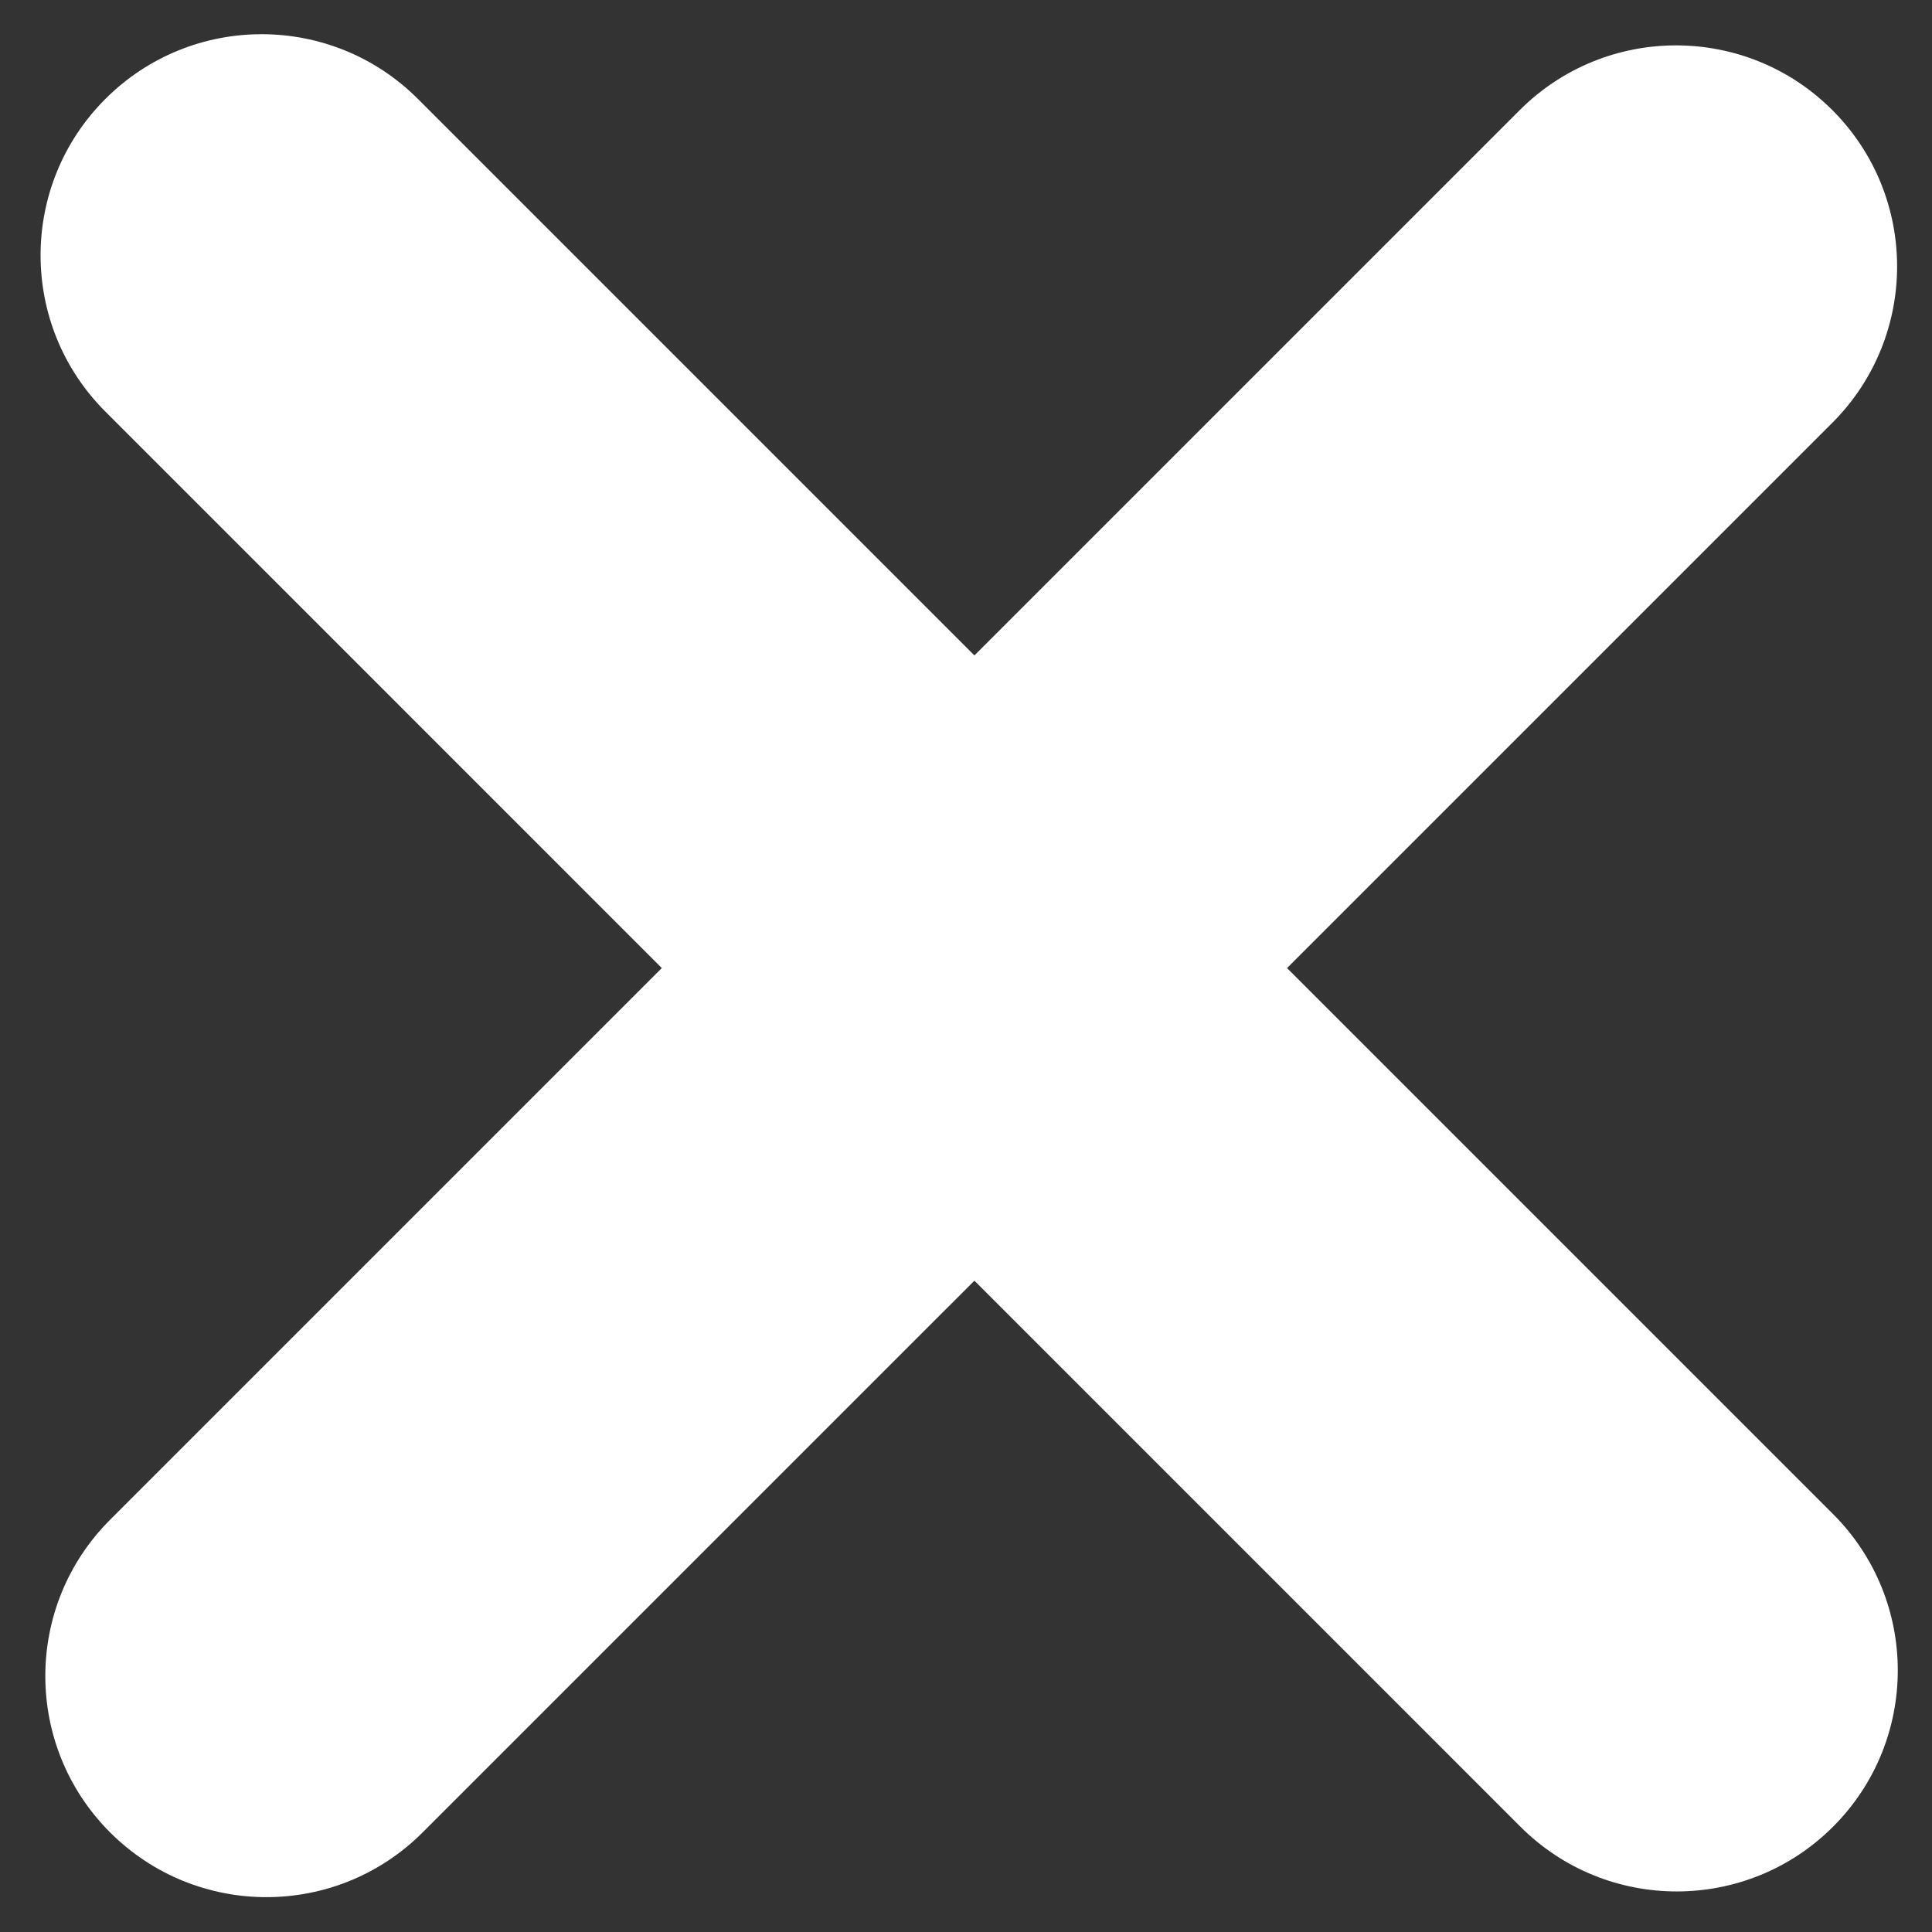
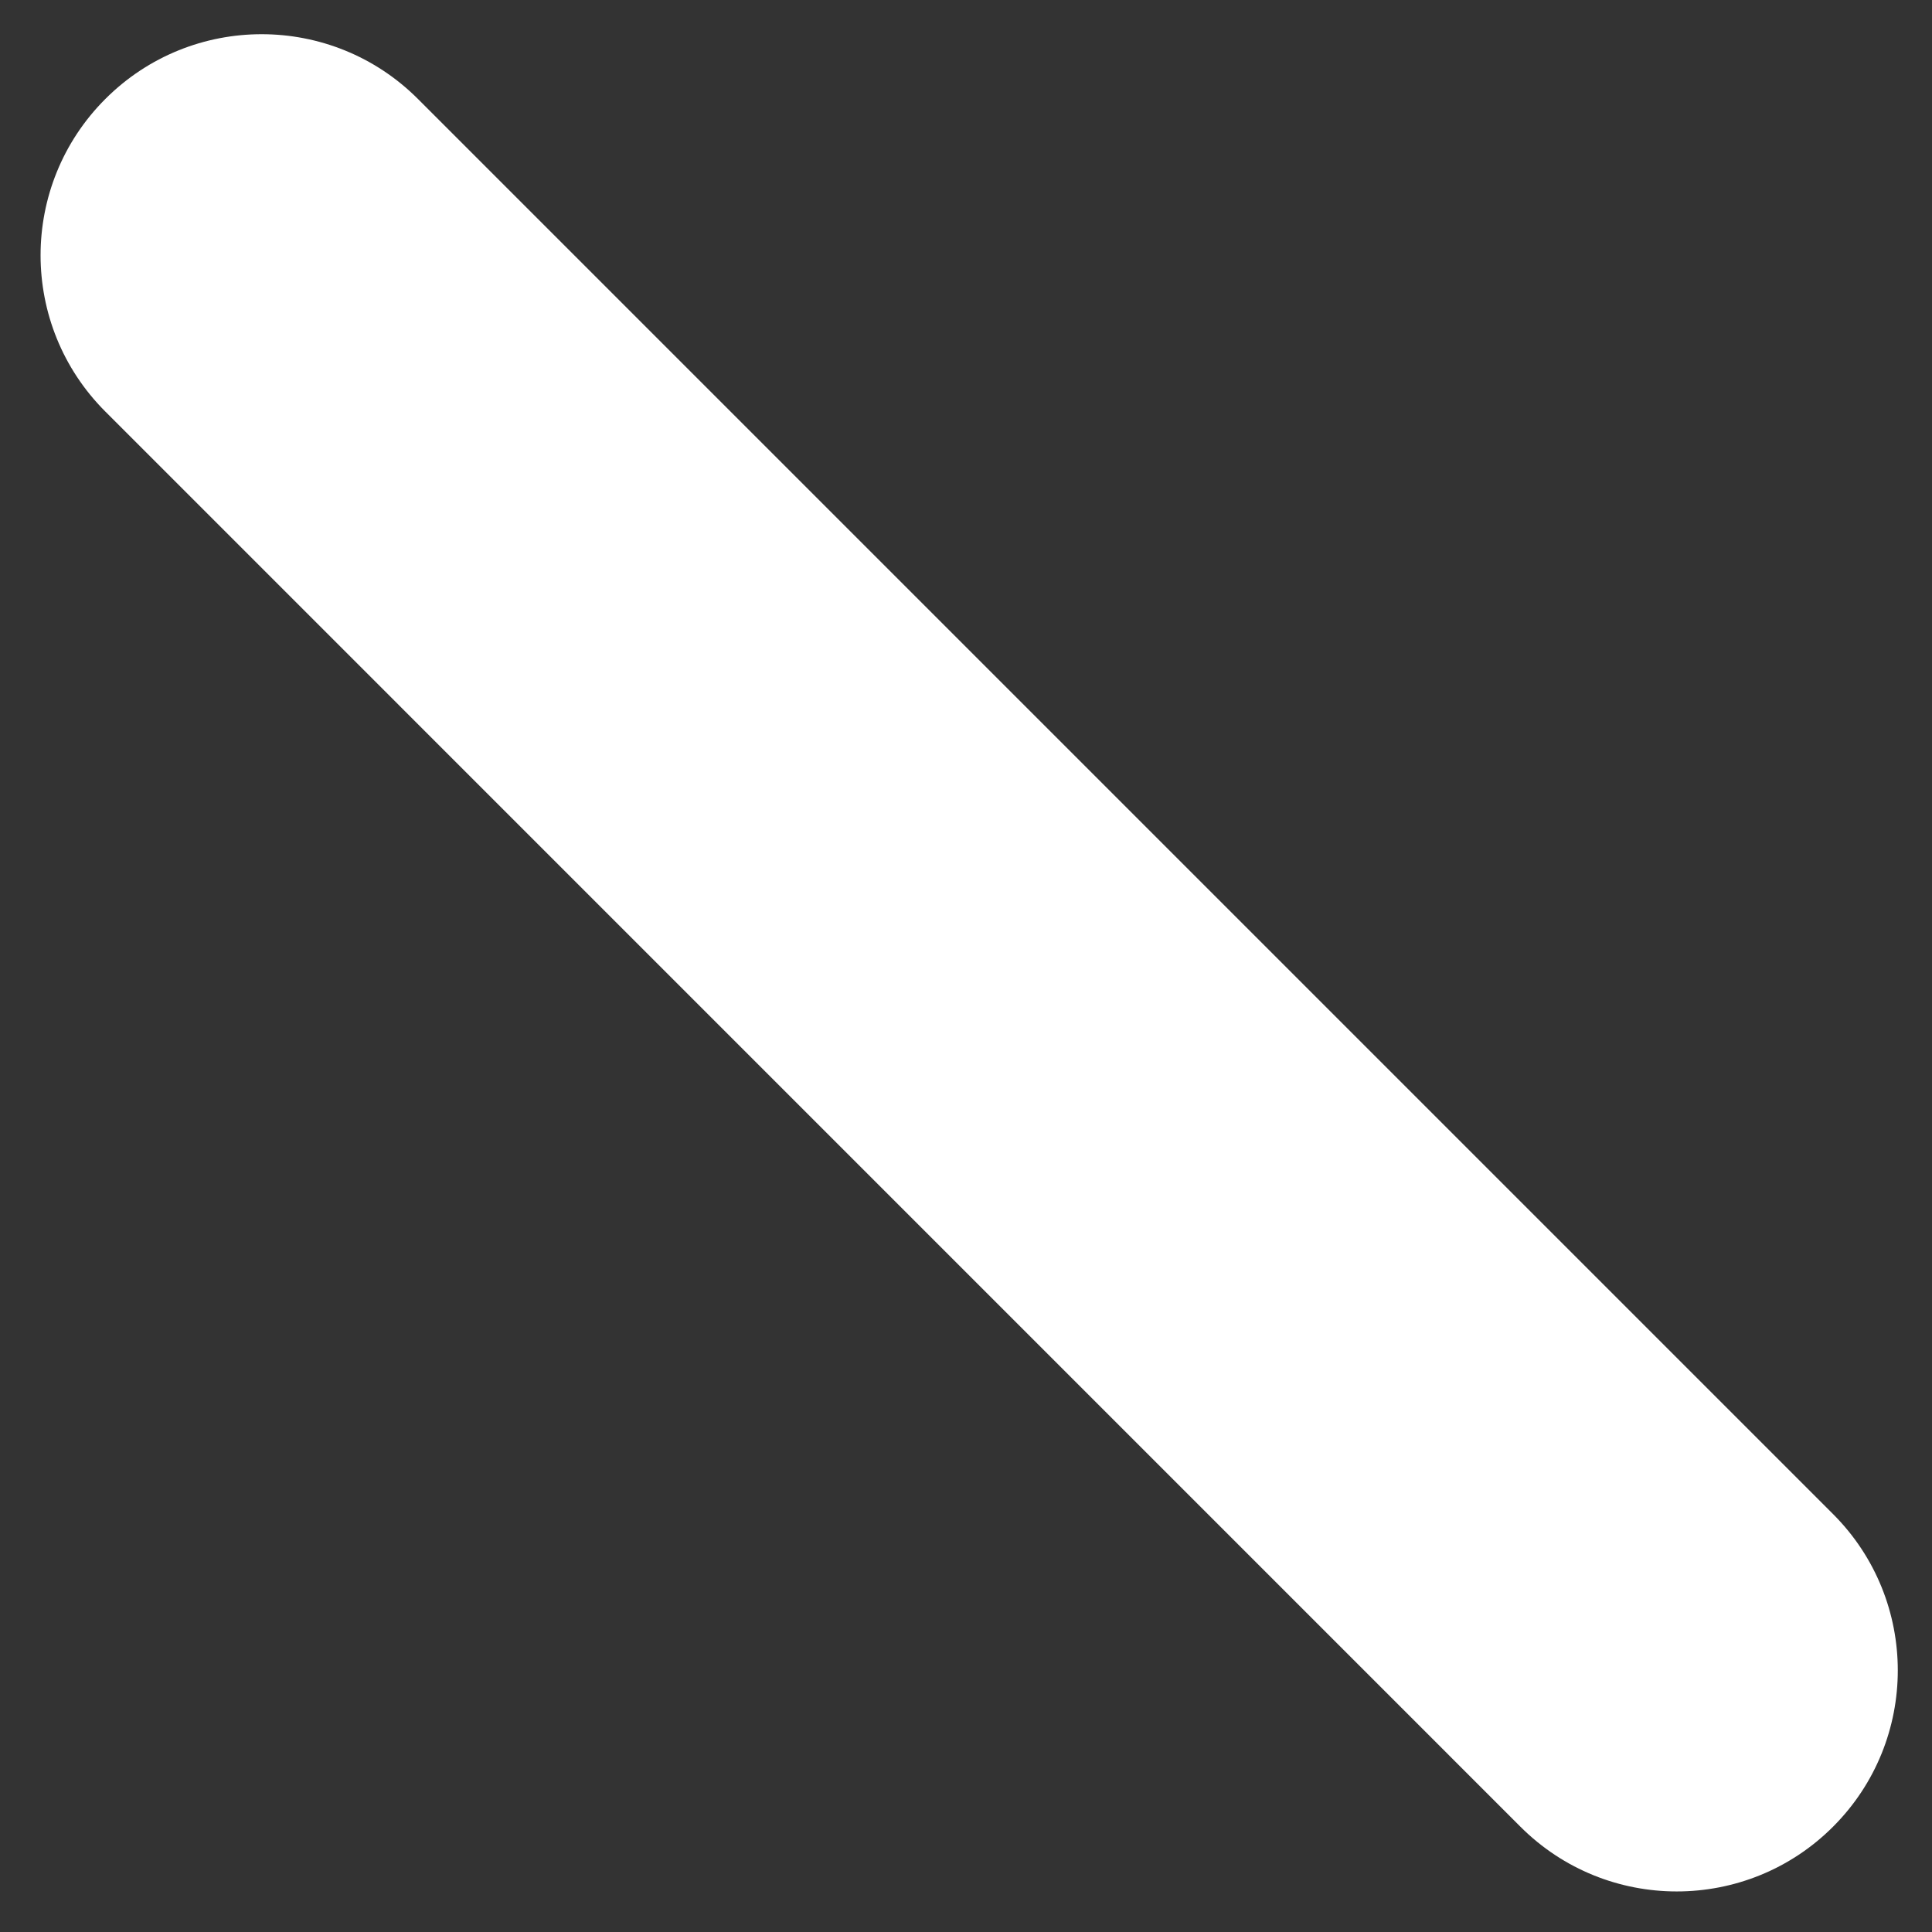
<svg xmlns="http://www.w3.org/2000/svg" width="28" height="28" viewBox="0 0 28 28" fill="none">
  <rect x="0" y="0" width="28" height="28" fill="#333333" stroke="none" />
  <path d="M1.527 5.965C0.275 4.714 0.275 2.686 1.527 1.434C2.778 0.183 4.806 0.183 6.057 1.434L26.566 21.943C27.817 23.194 27.817 25.223 26.566 26.474C25.315 27.725 23.286 27.725 22.035 26.474L1.527 5.965Z" fill="white" />
-   <path d="M22.025 1.596C23.276 0.345 25.305 0.345 26.556 1.596C27.807 2.847 27.807 4.875 26.556 6.127L6.126 26.556C4.875 27.808 2.847 27.808 1.595 26.556C0.344 25.305 0.344 23.277 1.595 22.026L22.025 1.596Z" fill="white" />
</svg>